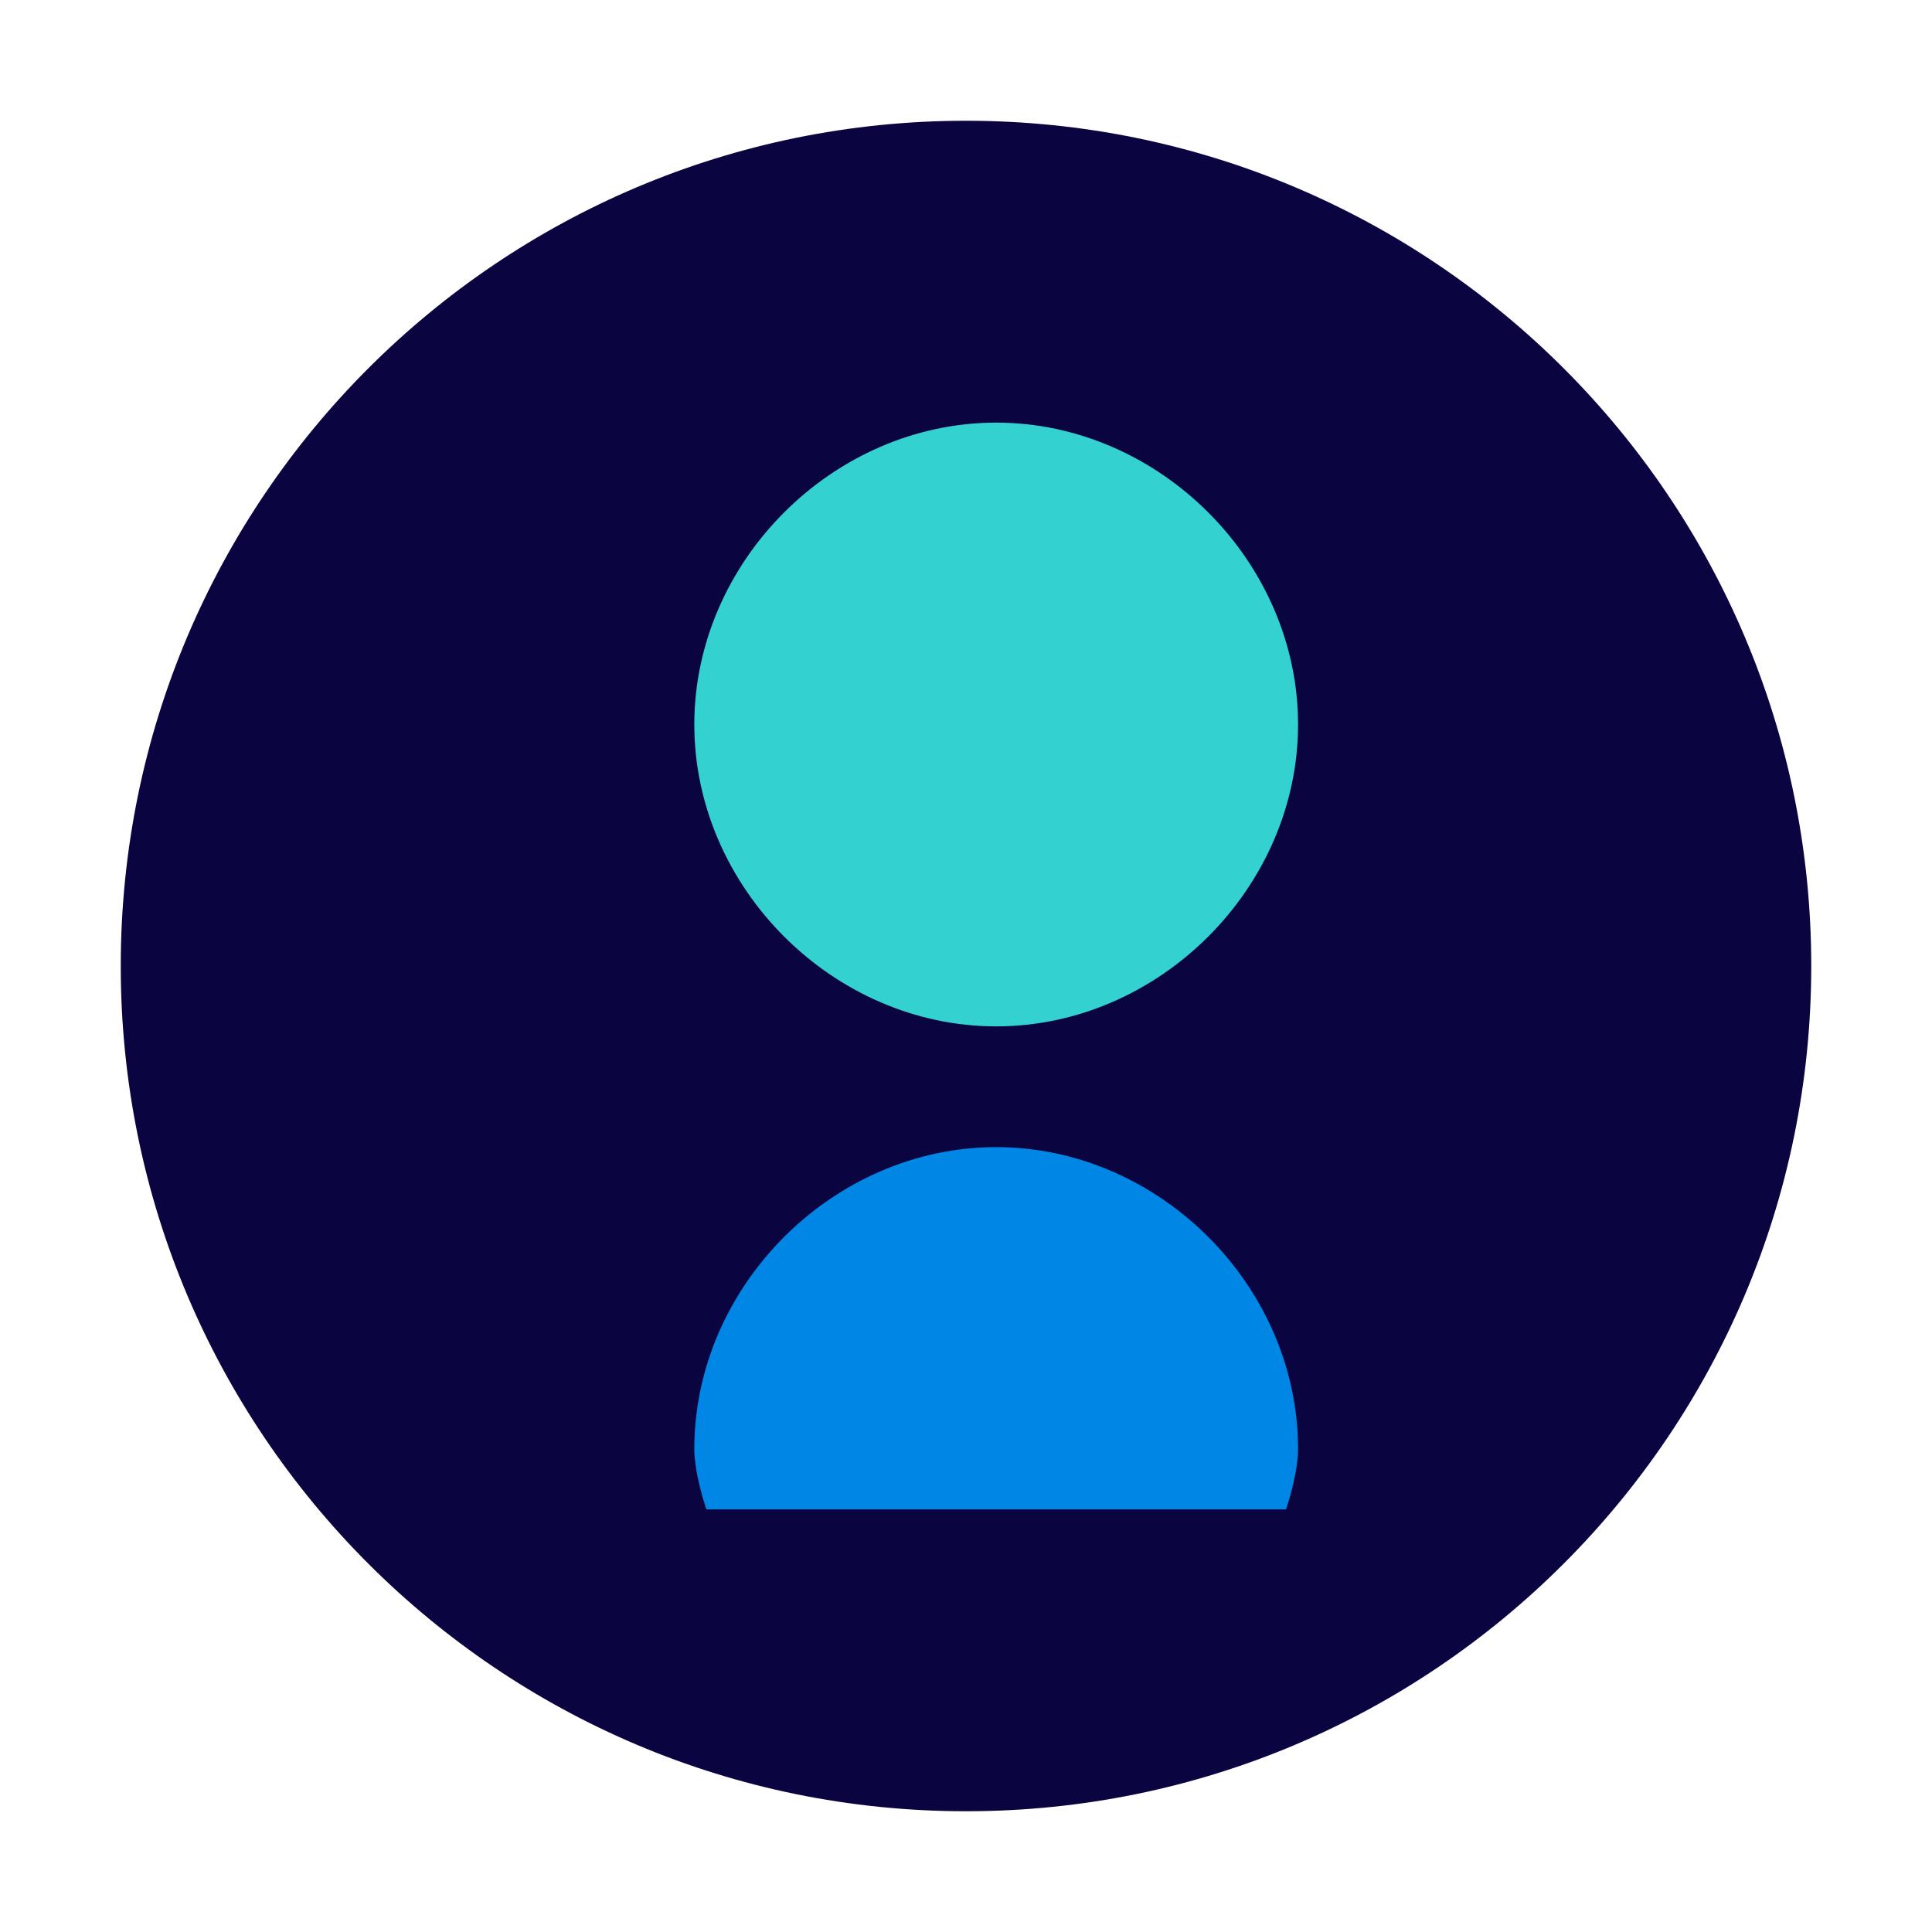
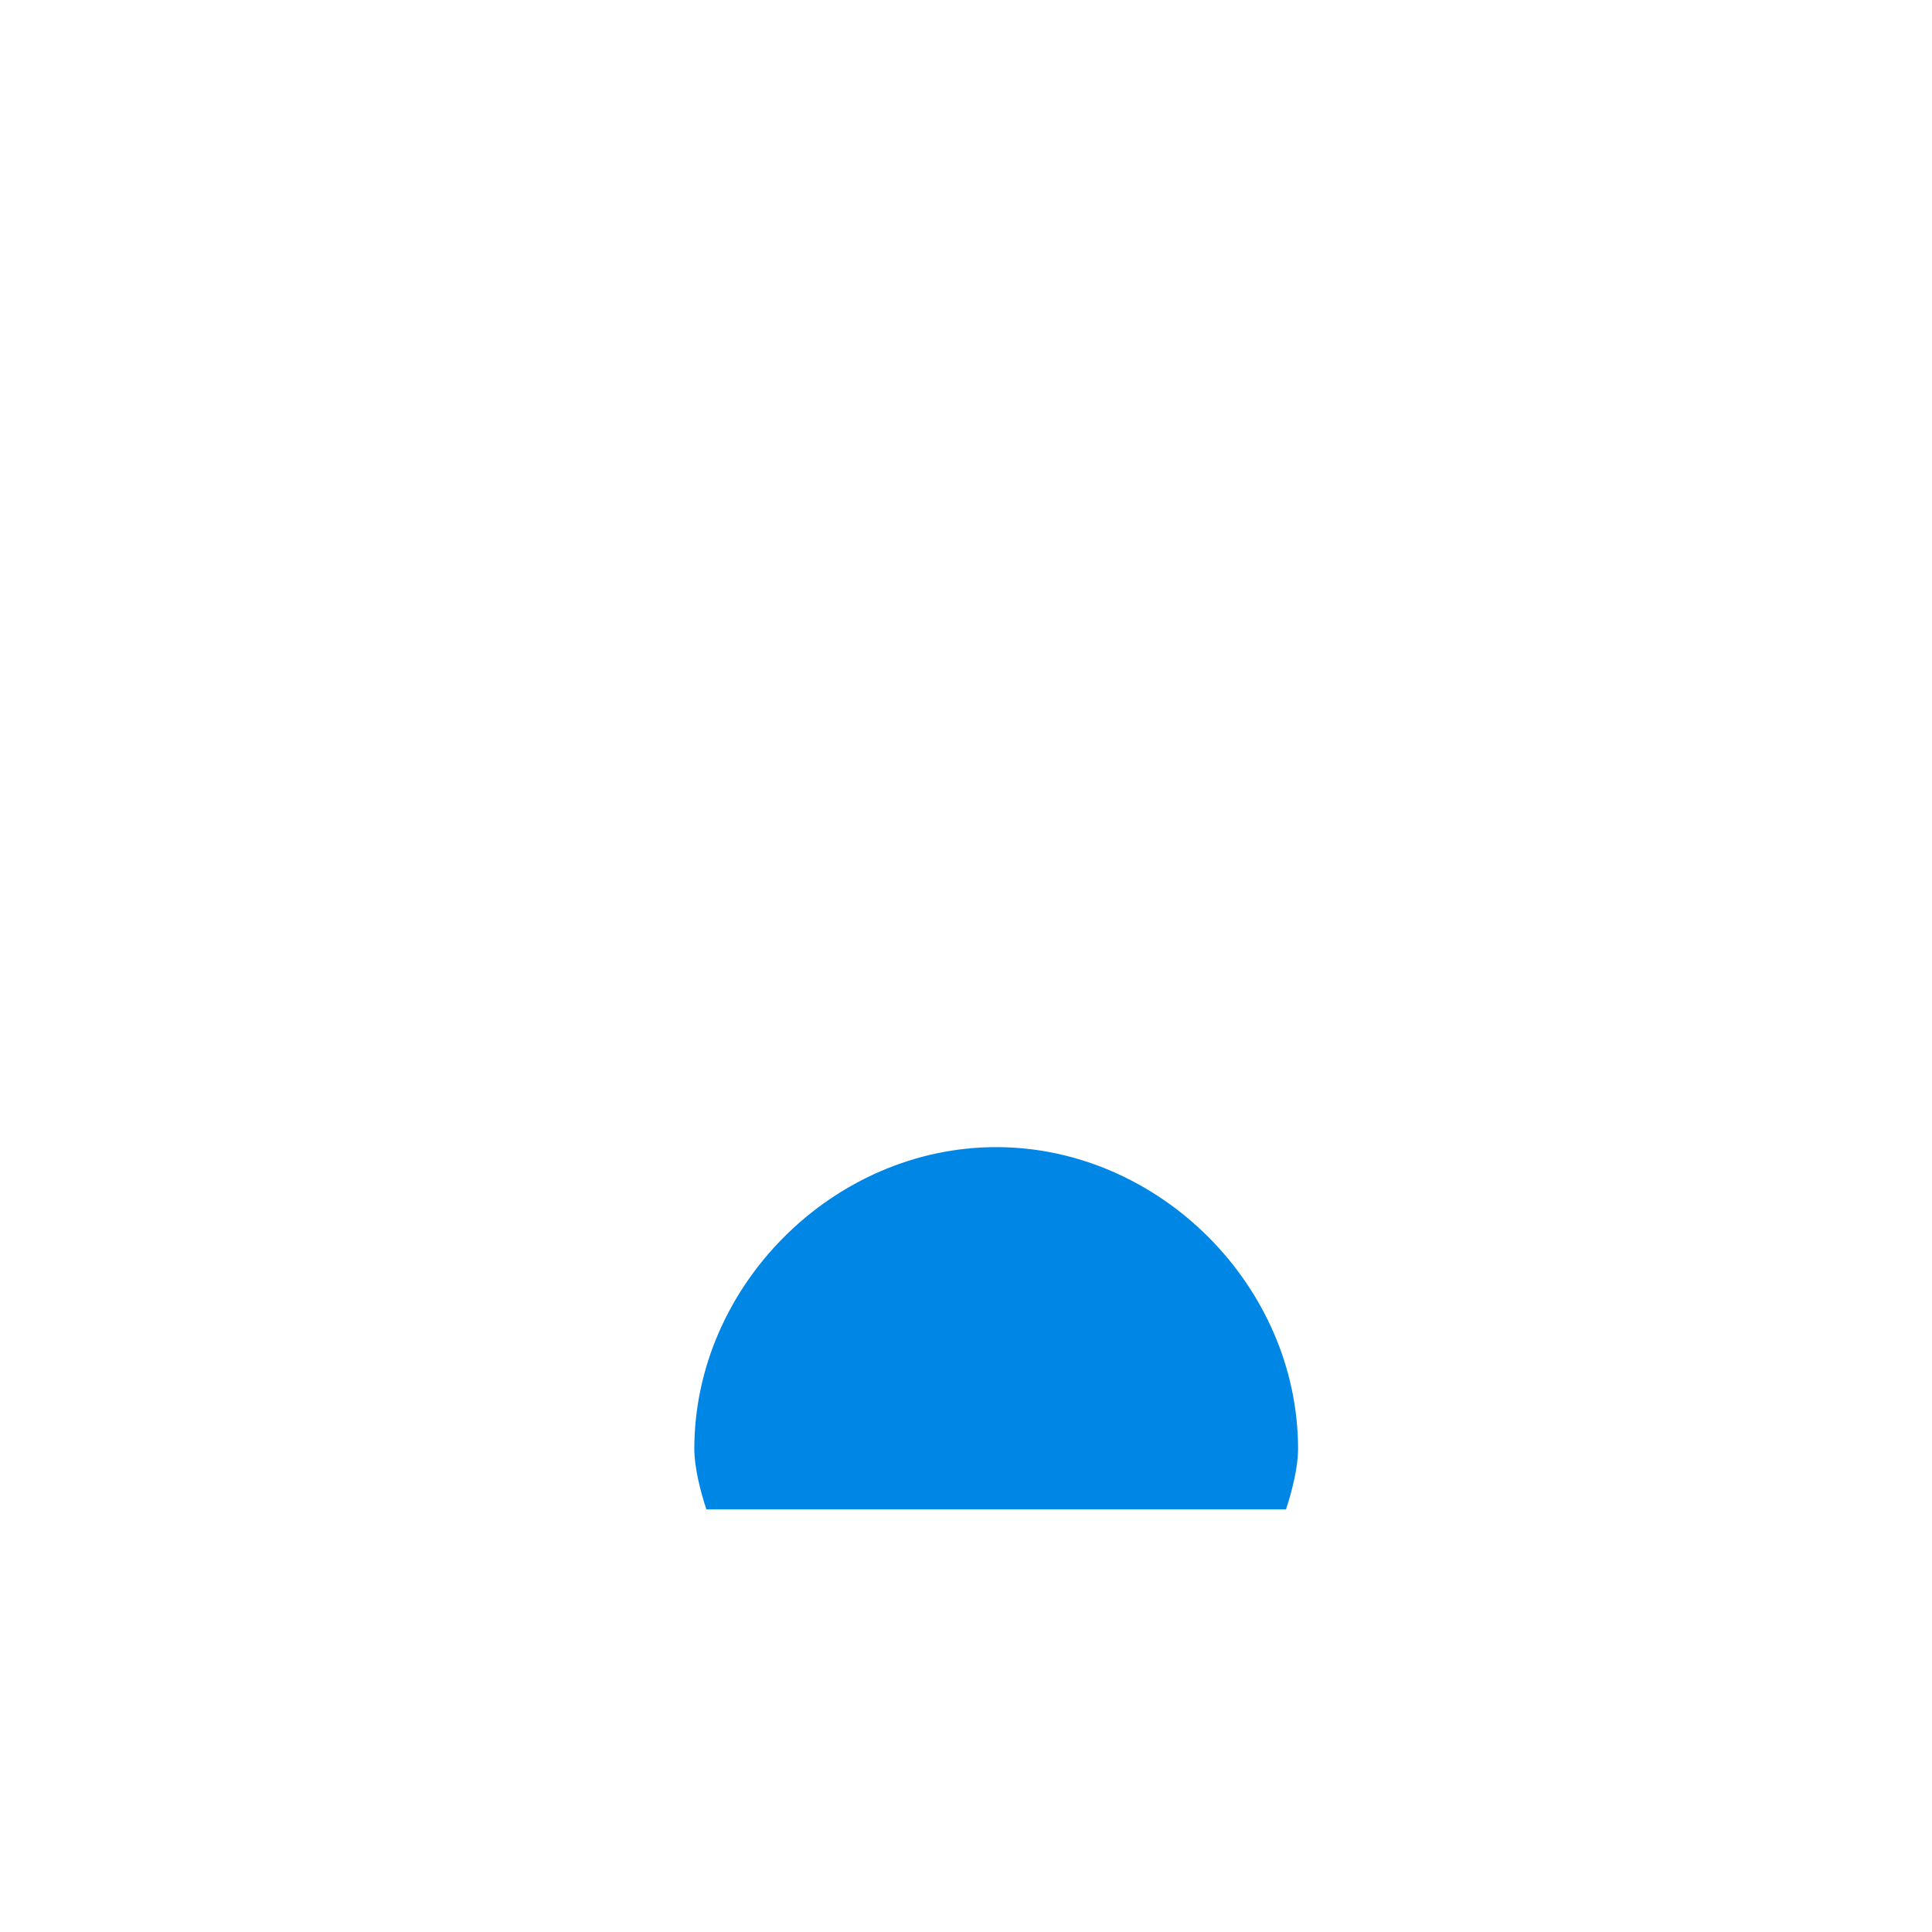
<svg xmlns="http://www.w3.org/2000/svg" width="32" height="32" viewBox="0 0 32 32" fill="none">
-   <path d="M16 2C8.268 2 2 8.268 2 16C2 23.732 8.268 30 16 30C23.732 30 30 23.732 30 16C30 8.268 23.732 2 16 2Z" fill="#0A0440" />
-   <path d="M16.5 7C13.8 7 11.5 9.3 11.5 12C11.5 14.7 13.8 17 16.5 17C19.2 17 21.5 14.7 21.5 12C21.5 9.3 19.2 7 16.5 7Z" fill="#34D1D1" />
  <path d="M16.5 19C13.8 19 11.5 21.3 11.5 24C11.5 24.3 11.6 24.7 11.7 25H21.3C21.4 24.7 21.5 24.3 21.5 24C21.5 21.3 19.2 19 16.5 19Z" fill="#0087E6" />
</svg>